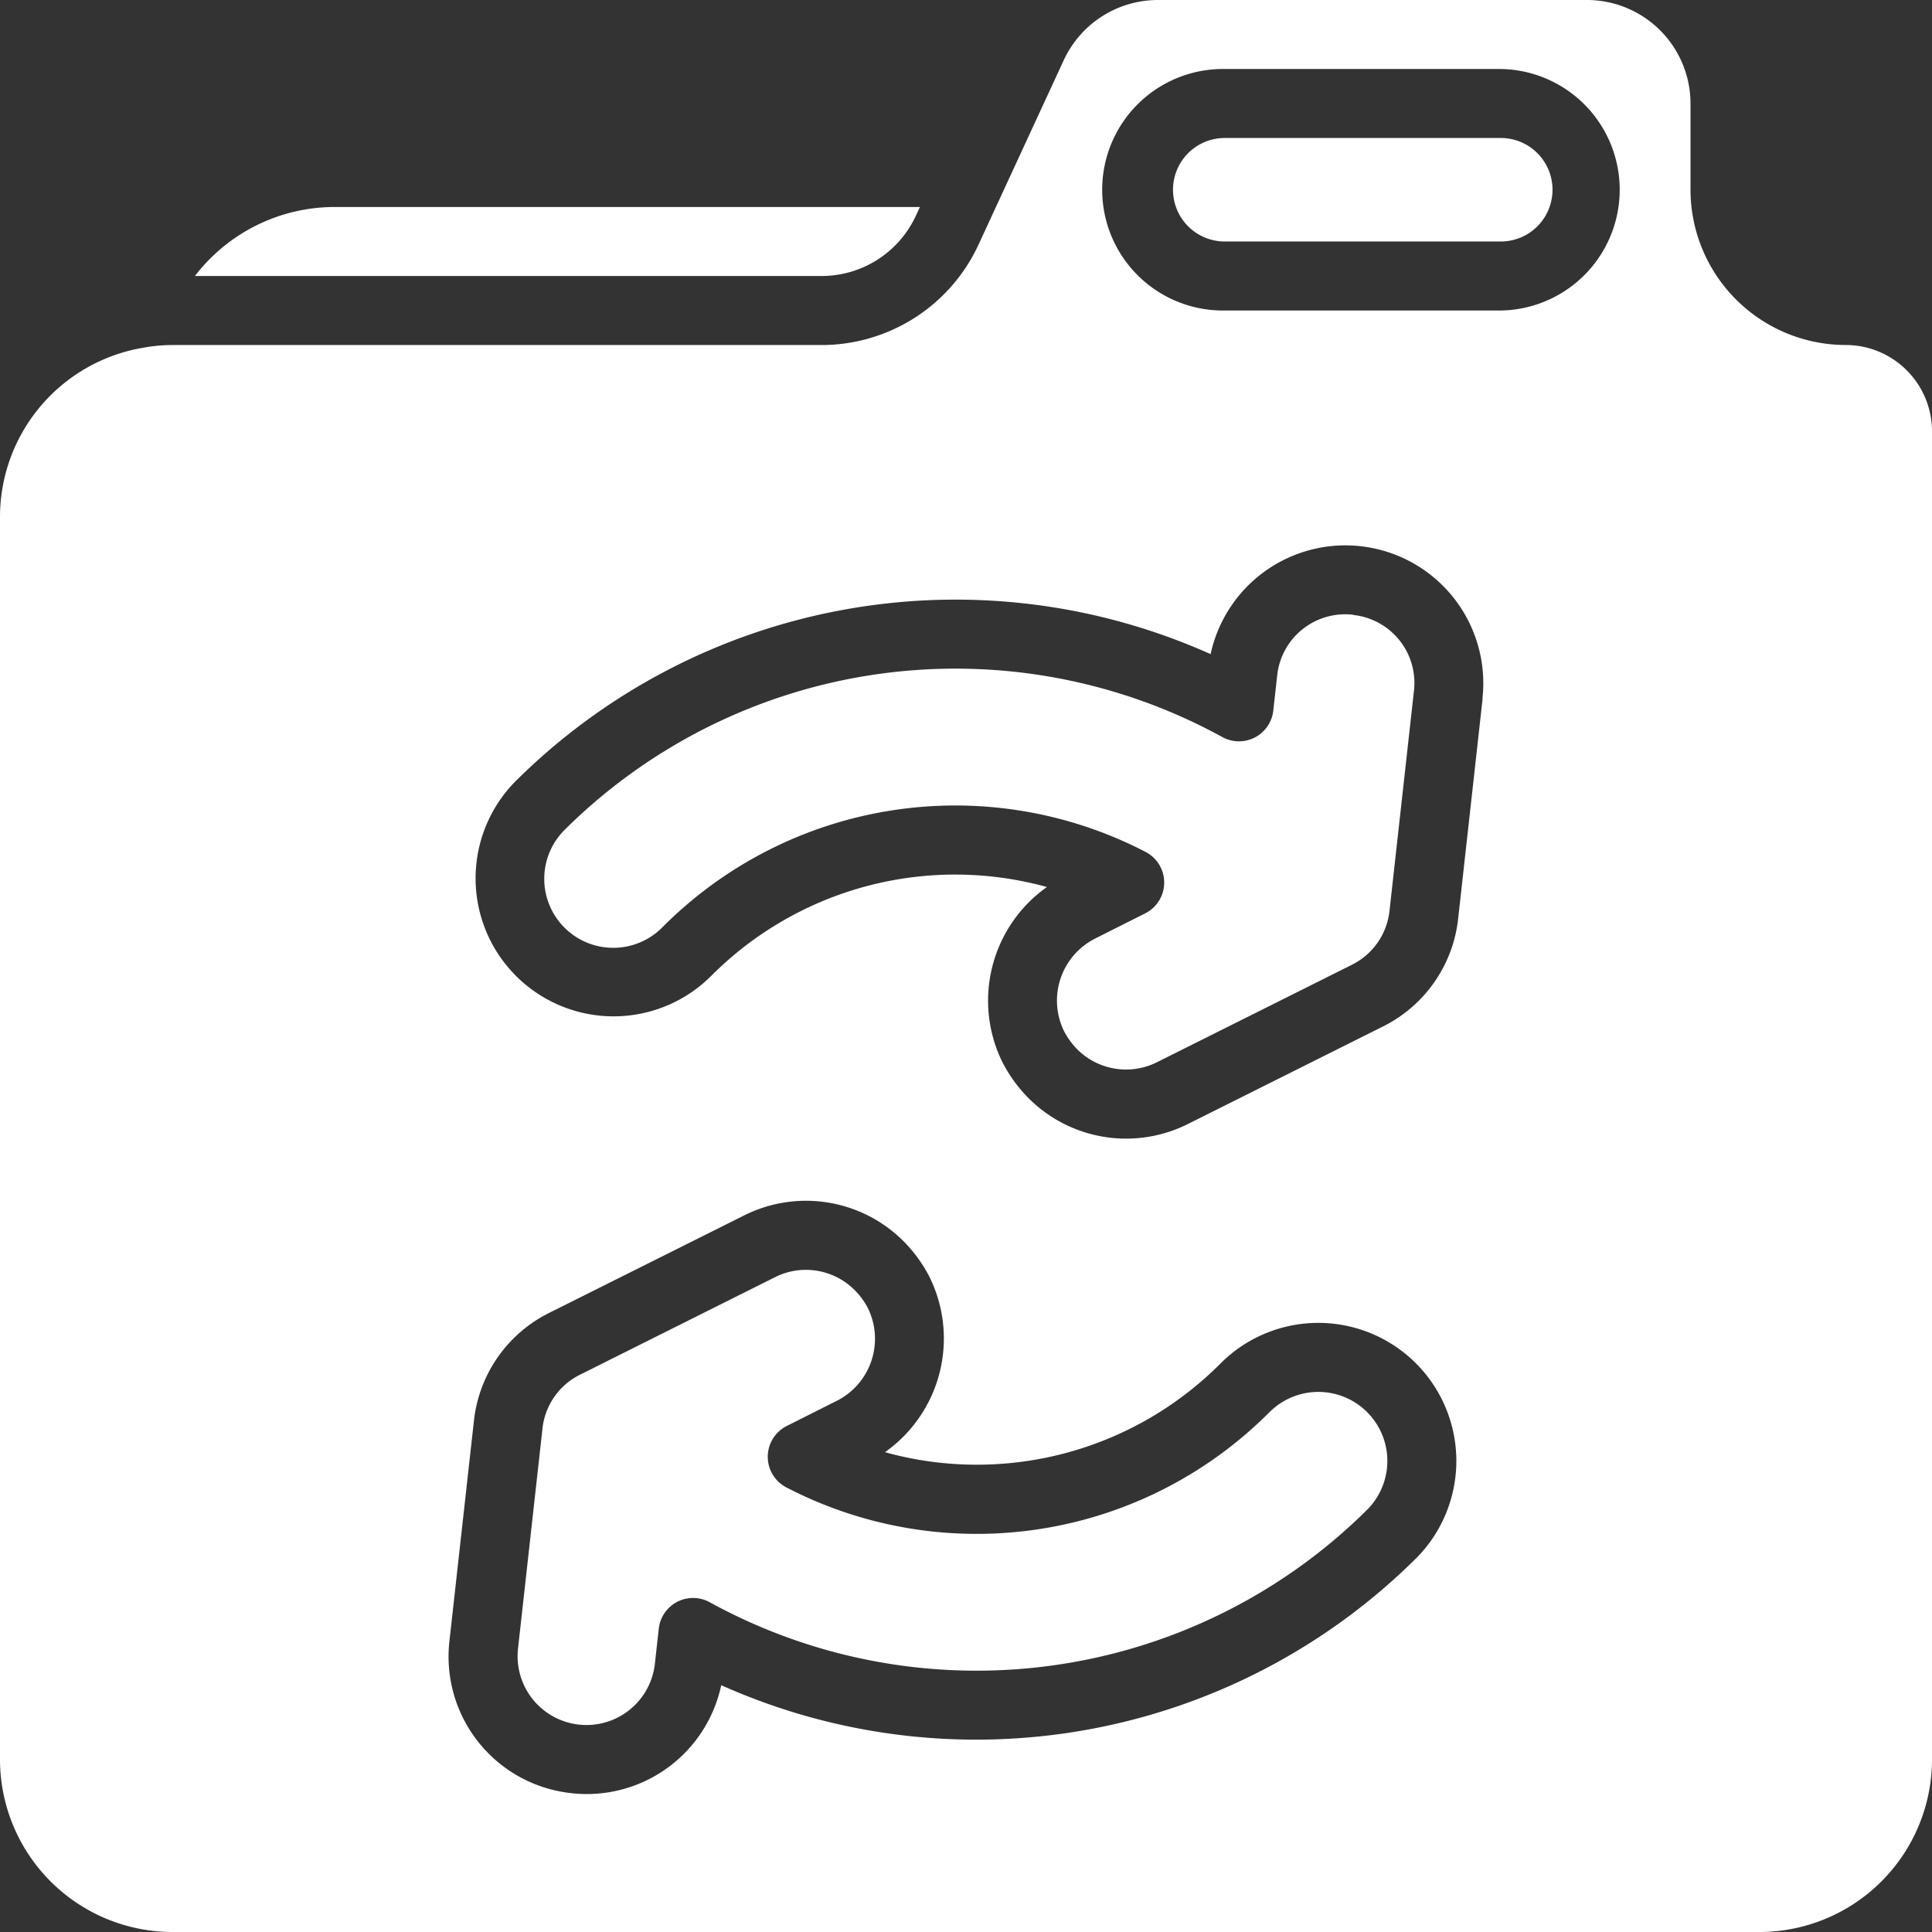
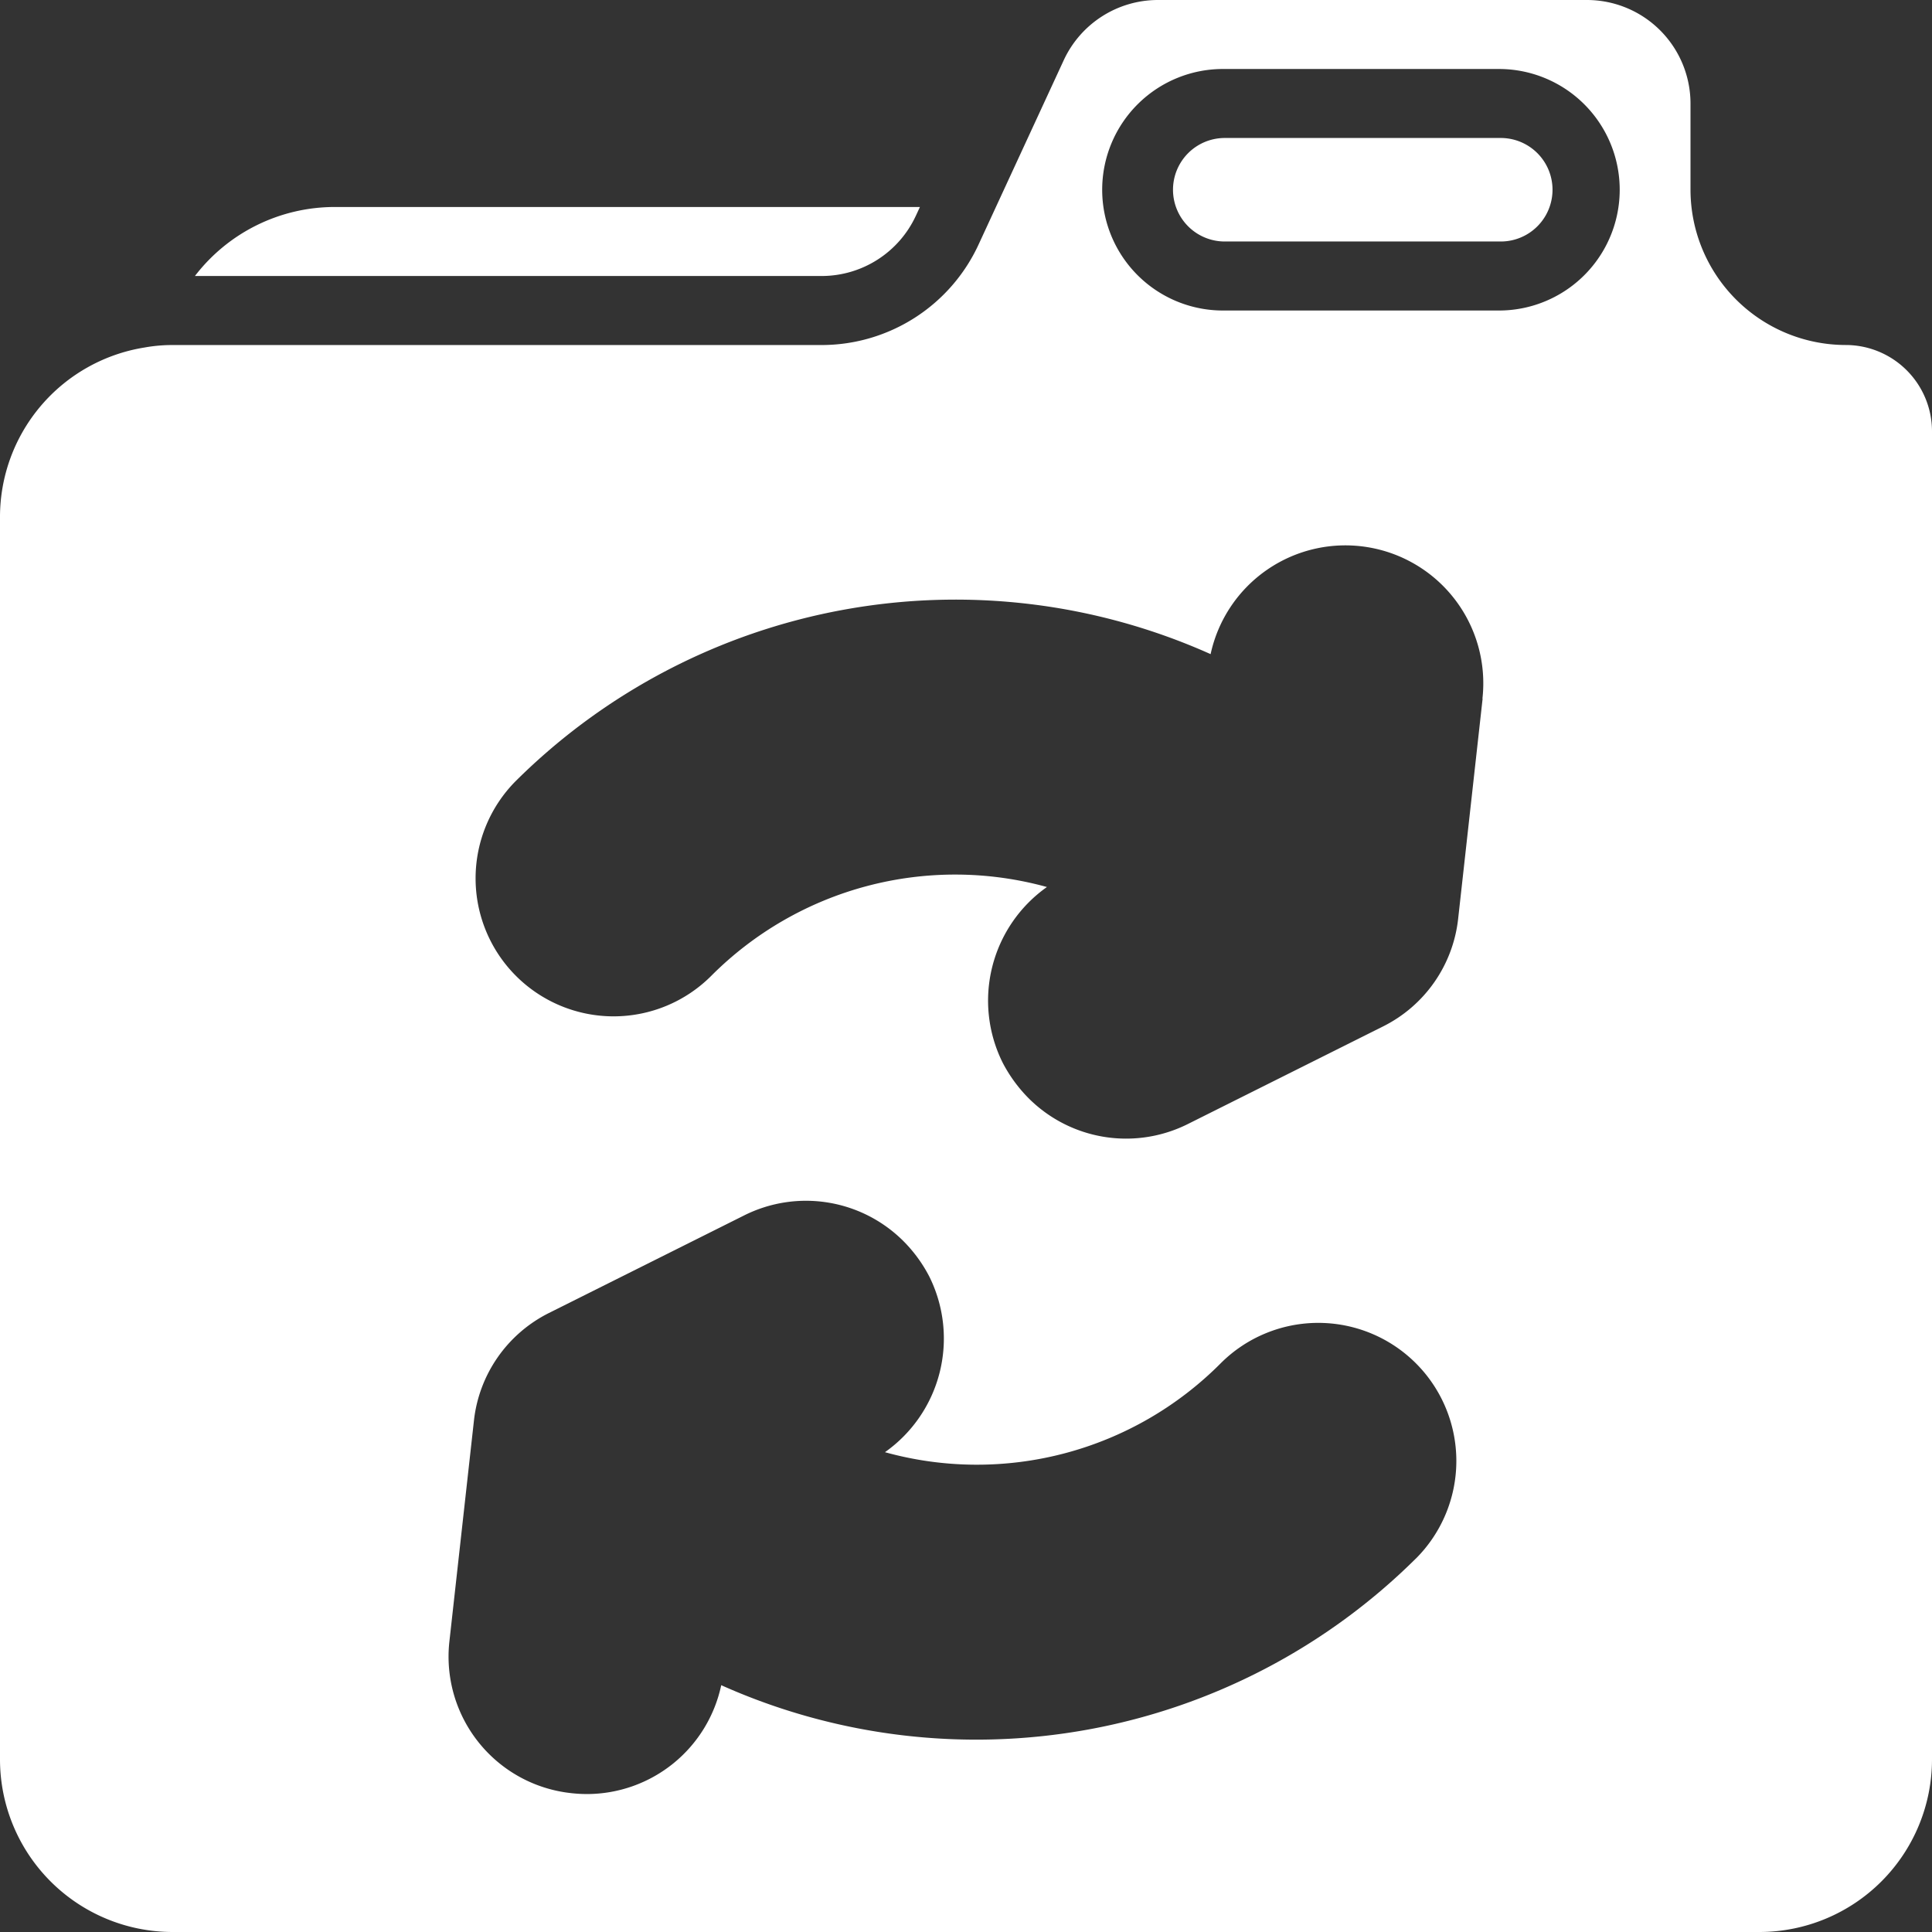
<svg xmlns="http://www.w3.org/2000/svg" width="68.649" height="68.649" viewBox="0 0 68.649 68.649">
  <rect x="0" y="0" width="68.649" height="68.649" fill="#333333" stroke="none" />
  <g id="b" transform="translate(-2 -2)">
    <path id="Path_18571" data-name="Path 18571" d="M33.265,8.316,33.411,8H12.623A6.263,6.263,0,0,0,7.65,10.452H29.925a3.69,3.69,0,0,0,3.339-2.135Z" transform="translate(1.276 1.355)" fill="#fff" />
-     <path id="Path_18572" data-name="Path 18572" d="M46.523,19.823a2.43,2.43,0,0,0-2.708,2.154l-.139,1.253a1.227,1.227,0,0,1-1.812.937,19.7,19.7,0,0,0-23.358,3.288,2.452,2.452,0,1,0,3.468,3.467,14.681,14.681,0,0,1,17.161-2.675,1.226,1.226,0,0,1-.011,2.186l-1.778.894a2.47,2.47,0,0,0-1.1,3.3,2.7,2.7,0,0,0,.462.634,2.455,2.455,0,0,0,2.832.462l6.935-3.467a2.43,2.43,0,0,0,1.331-1.917l.868-7.809a2.429,2.429,0,0,0-2.154-2.7Z" transform="translate(3.567 4.022)" fill="#fff" />
-     <path id="Path_18573" data-name="Path 18573" d="M43.719,43.864A14.674,14.674,0,0,1,26.558,46.54a1.226,1.226,0,0,1,.011-2.186l1.778-.894a2.471,2.471,0,0,0,1.1-3.3,2.647,2.647,0,0,0-.461-.629,2.458,2.458,0,0,0-1.74-.724,2.426,2.426,0,0,0-1.093.26l-6.935,3.467a2.426,2.426,0,0,0-1.331,1.917l-.868,7.809a2.446,2.446,0,1,0,4.862.548l.139-1.252a1.227,1.227,0,0,1,1.812-.937,19.7,19.7,0,0,0,23.358-3.288,2.452,2.452,0,0,0-3.468-3.468Z" transform="translate(3.388 8.314)" fill="#fff" />
    <path id="Path_18574" data-name="Path 18574" d="M67.584,14.259a5.523,5.523,0,0,1-5.516-5.516V5.678A3.682,3.682,0,0,0,58.39,2H43.137A3.69,3.69,0,0,0,39.8,4.134L36.766,10.7a6.145,6.145,0,0,1-5.565,3.56H8.129a5.534,5.534,0,0,0-1,.089A6.1,6.1,0,0,0,2,20.387V64.52a6.136,6.136,0,0,0,6.129,6.129H64.52a6.136,6.136,0,0,0,6.129-6.129v-47.2A3.068,3.068,0,0,0,67.584,14.259ZM52.309,57.379a22.178,22.178,0,0,1-24.682,4.5,4.882,4.882,0,0,1-4.765,3.868,5,5,0,0,1-.574-.033A4.879,4.879,0,0,1,17.971,60.3l.867-7.8a4.87,4.87,0,0,1,2.67-3.847l6.937-3.468a4.9,4.9,0,0,1,5.664.923,5.1,5.1,0,0,1,.912,1.252A4.944,4.944,0,0,1,33.445,53.6a12.216,12.216,0,0,0,11.93-3.159A4.9,4.9,0,0,1,52.31,57.38Zm2.372-30.554-.867,7.8a4.871,4.871,0,0,1-2.669,3.846l-6.938,3.469a4.9,4.9,0,0,1-5.664-.923,5.186,5.186,0,0,1-.913-1.252A4.944,4.944,0,0,1,39.2,33.518a12.237,12.237,0,0,0-11.93,3.159,4.9,4.9,0,0,1-6.935-6.934,22.168,22.168,0,0,1,24.681-4.5,4.9,4.9,0,0,1,9.659,1.58Zm.646-13.792H45.52a4.291,4.291,0,1,1,0-8.581h9.807a4.291,4.291,0,0,1,0,8.581Z" fill="#fff" />
    <path id="Path_18575" data-name="Path 18575" d="M47.646,6H37.839a1.839,1.839,0,0,0,0,3.678h9.807a1.839,1.839,0,0,0,0-3.678Z" transform="translate(7.68 0.903)" fill="#fff" />
  </g>
</svg>